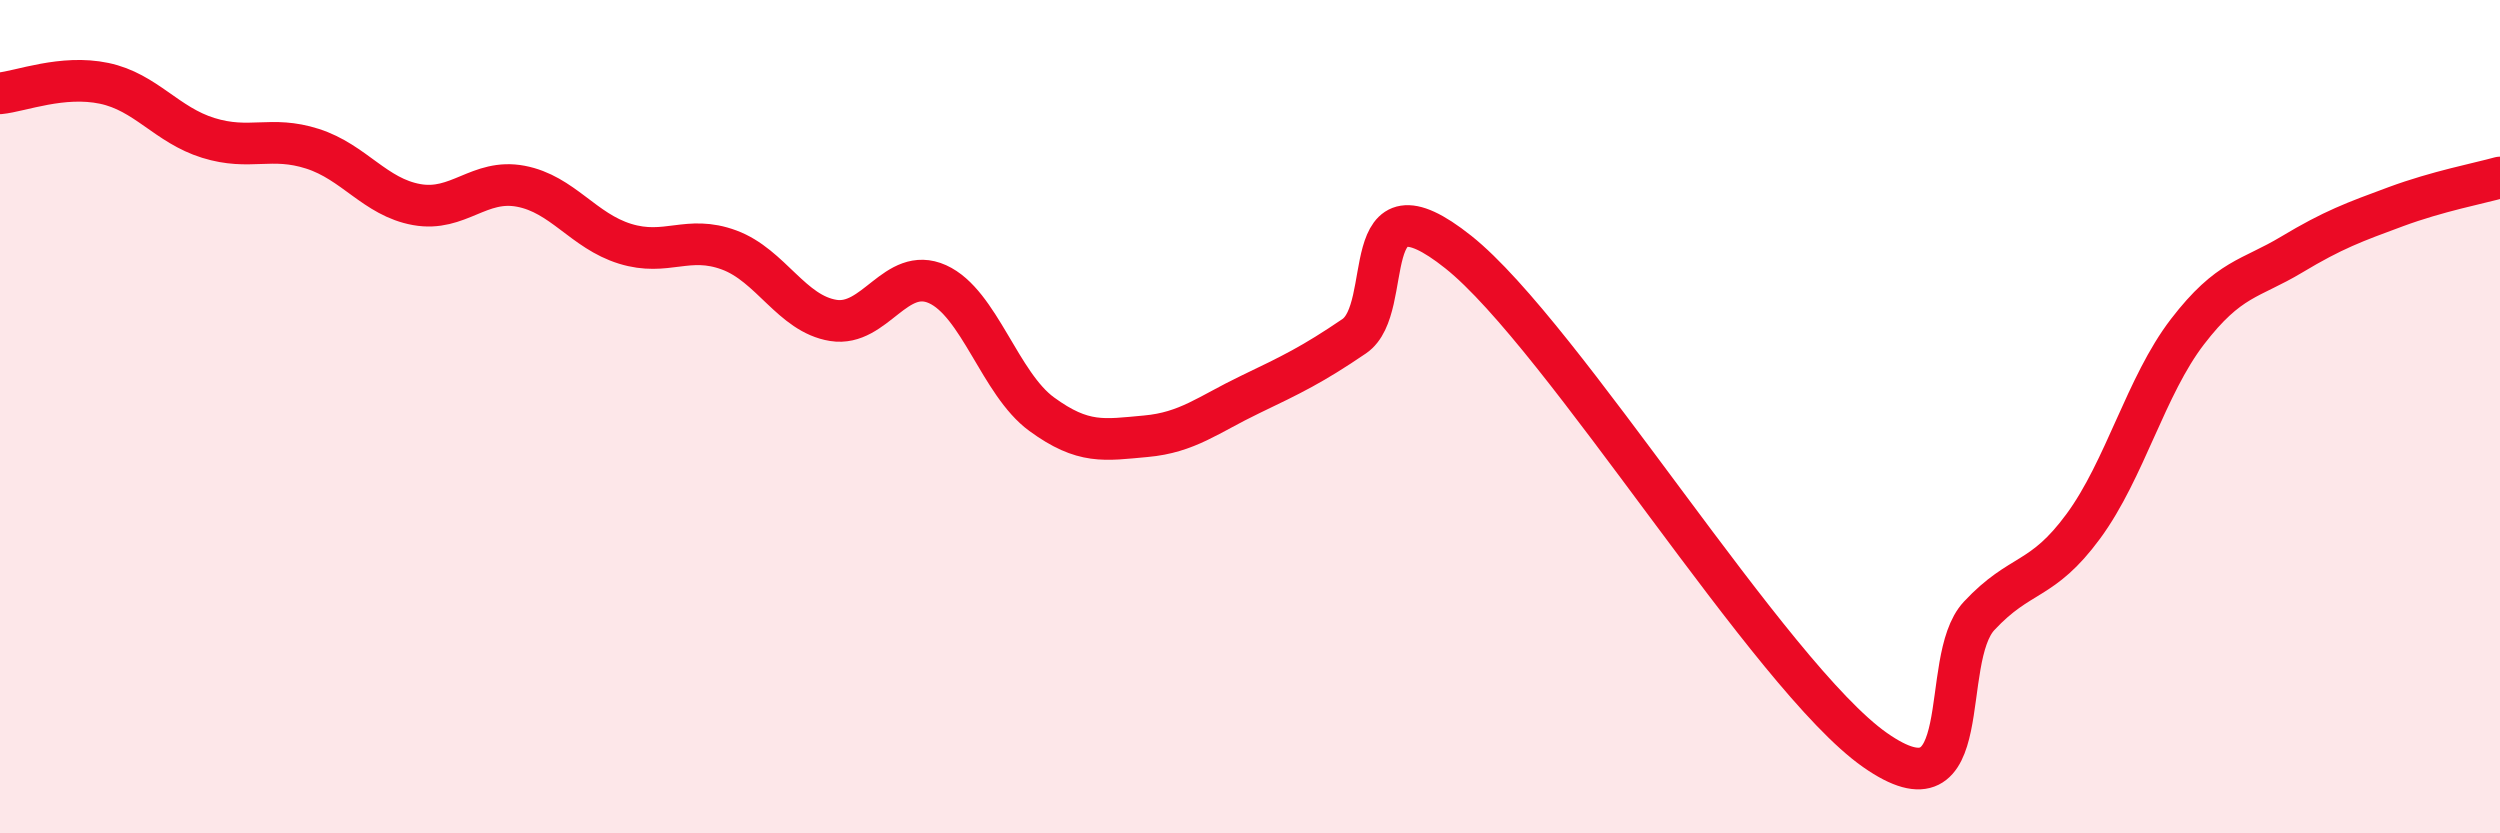
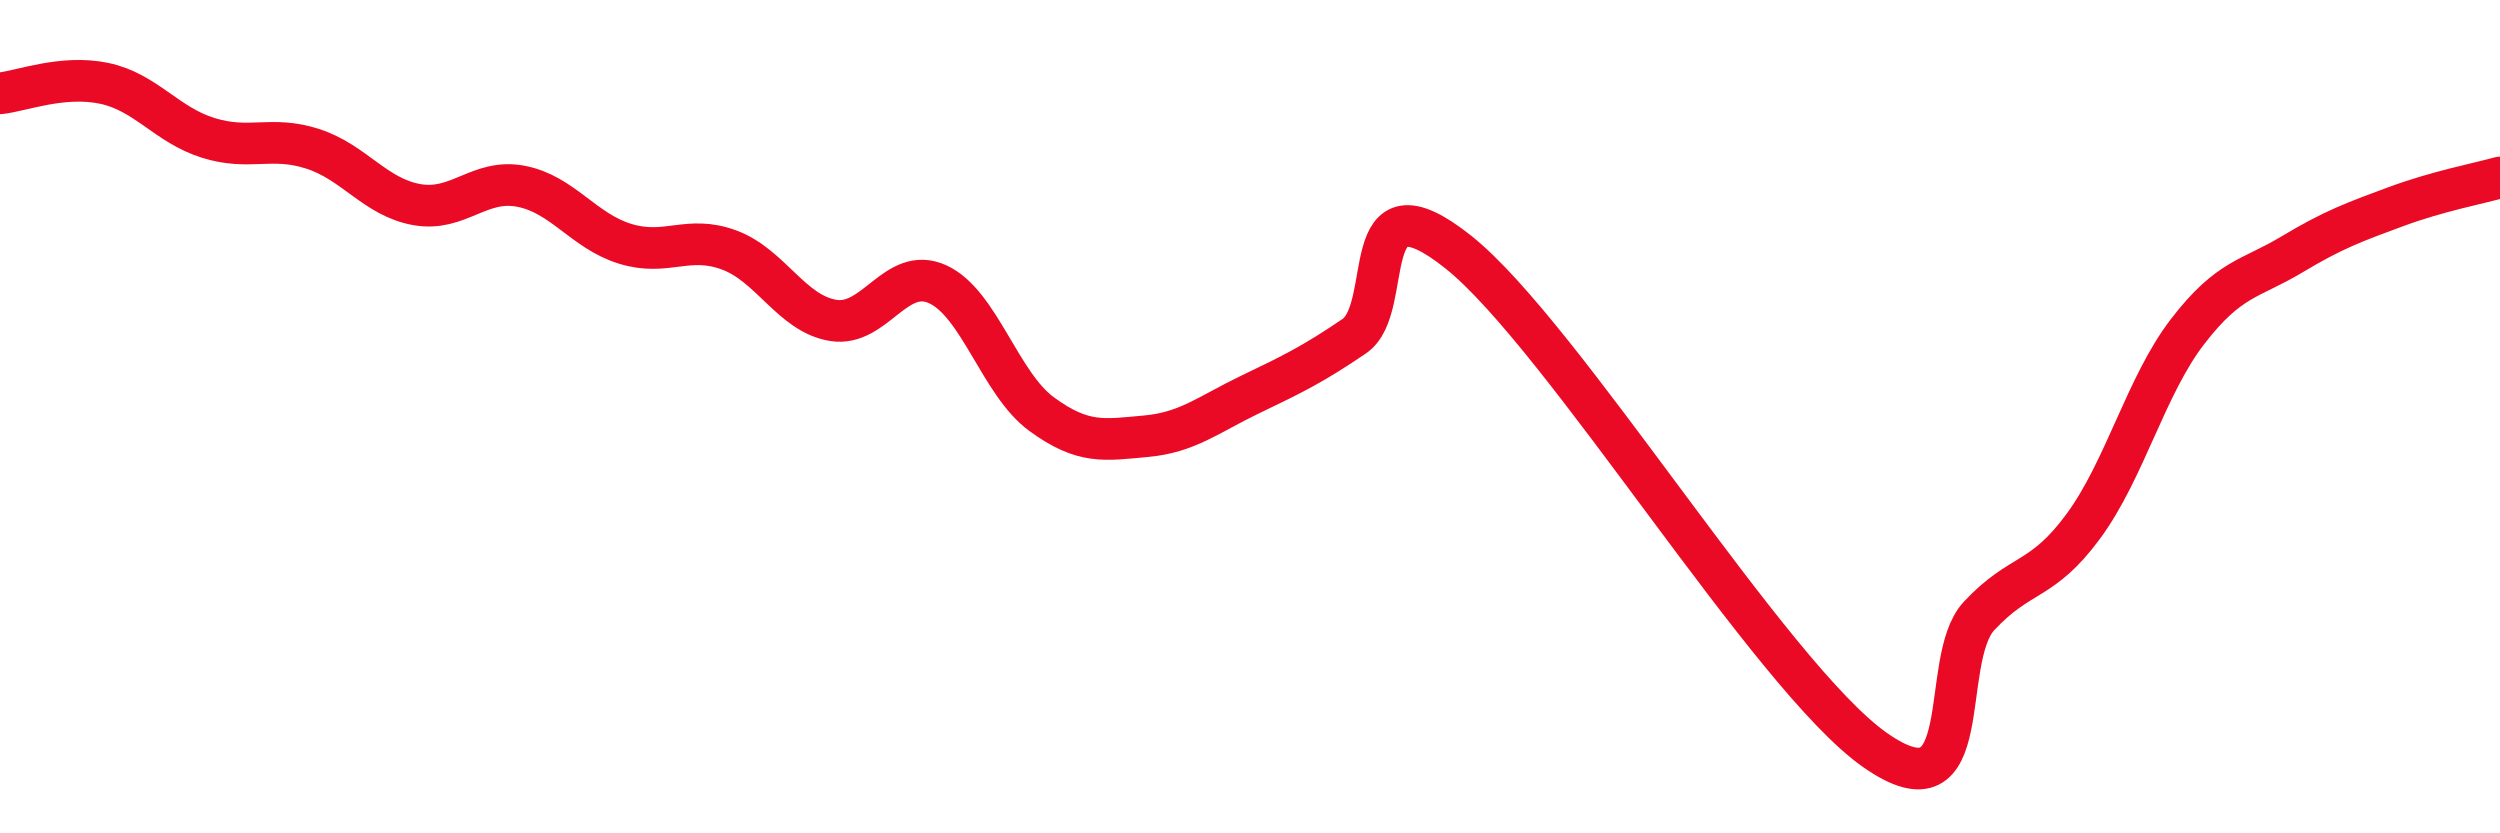
<svg xmlns="http://www.w3.org/2000/svg" width="60" height="20" viewBox="0 0 60 20">
-   <path d="M 0,2.24 C 0.5,2.19 1.5,1.79 2.5,2 C 3.5,2.21 4,3 5,3.31 C 6,3.62 6.5,3.25 7.5,3.57 C 8.5,3.89 9,4.73 10,4.91 C 11,5.09 11.5,4.28 12.5,4.47 C 13.5,4.66 14,5.54 15,5.85 C 16,6.16 16.5,5.63 17.5,6 C 18.5,6.37 19,7.53 20,7.69 C 21,7.85 21.5,6.37 22.5,6.82 C 23.5,7.27 24,9.21 25,9.94 C 26,10.67 26.5,10.56 27.5,10.47 C 28.5,10.38 29,9.95 30,9.47 C 31,8.99 31.5,8.75 32.5,8.07 C 33.5,7.39 32.5,4.06 35,6.05 C 37.5,8.04 42.5,16.25 45,18 C 47.5,19.75 46.5,15.85 47.5,14.78 C 48.5,13.71 49,13.99 50,12.63 C 51,11.27 51.5,9.26 52.5,7.96 C 53.5,6.66 54,6.71 55,6.11 C 56,5.51 56.5,5.33 57.5,4.96 C 58.5,4.59 59.5,4.4 60,4.26L60 20L0 20Z" fill="#EB0A25" opacity="0.1" stroke-linecap="round" stroke-linejoin="round" />
  <path d="M 0,2.24 C 0.5,2.19 1.5,1.79 2.5,2 C 3.5,2.21 4,3 5,3.31 C 6,3.62 6.5,3.25 7.5,3.57 C 8.5,3.89 9,4.73 10,4.91 C 11,5.09 11.5,4.28 12.5,4.47 C 13.5,4.66 14,5.54 15,5.85 C 16,6.16 16.5,5.63 17.5,6 C 18.5,6.37 19,7.53 20,7.69 C 21,7.85 21.5,6.37 22.5,6.82 C 23.5,7.27 24,9.21 25,9.94 C 26,10.67 26.5,10.56 27.5,10.47 C 28.5,10.38 29,9.95 30,9.47 C 31,8.99 31.5,8.75 32.5,8.07 C 33.5,7.39 32.5,4.06 35,6.05 C 37.5,8.04 42.5,16.25 45,18 C 47.5,19.75 46.5,15.85 47.5,14.78 C 48.5,13.71 49,13.99 50,12.63 C 51,11.27 51.5,9.26 52.5,7.96 C 53.5,6.66 54,6.71 55,6.11 C 56,5.51 56.5,5.33 57.5,4.96 C 58.5,4.59 59.5,4.4 60,4.26" stroke="#EB0A25" stroke-width="1" fill="none" stroke-linecap="round" stroke-linejoin="round" />
</svg>